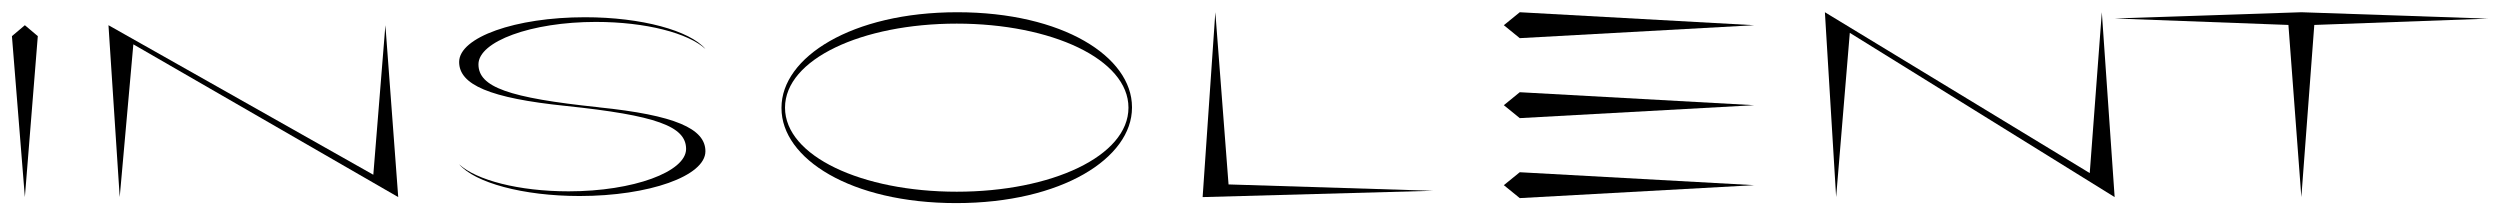
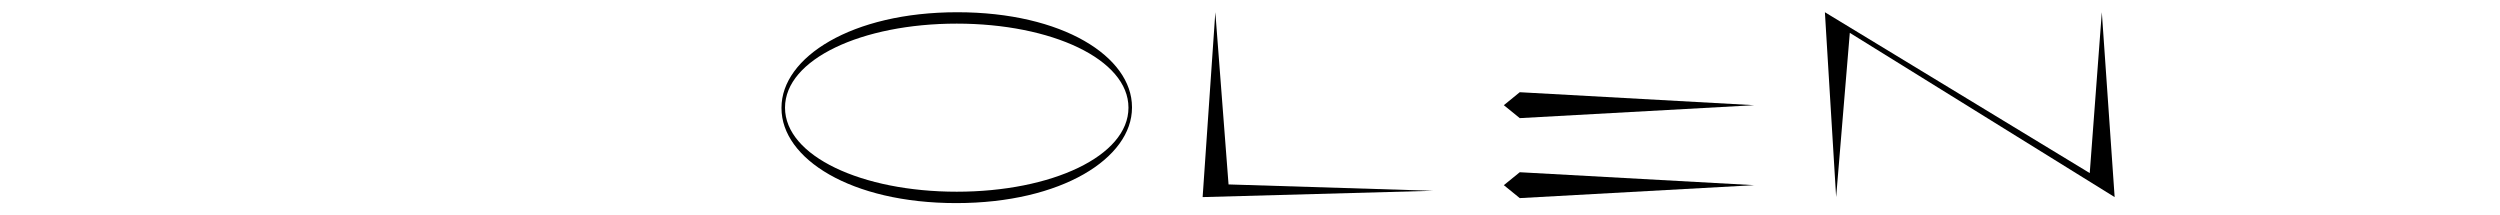
<svg xmlns="http://www.w3.org/2000/svg" id="a" viewBox="0 0 645.5 55.6">
-   <polygon points="3.08 9.33 6.42 50.89 9.76 9.33 6.42 6.51 3.08 9.33" />
  <polygon points="388.29 47.81 392.4 51.15 452.94 47.81 392.4 44.47 388.29 47.81" />
  <polygon points="388.29 27.16 392.4 30.5 452.94 27.16 392.4 23.81 388.29 27.16" />
-   <polygon points="388.29 6.51 392.4 9.85 452.94 6.51 392.4 3.16 388.29 6.51" />
  <polygon points="313.8 3.16 310.52 50.89 370.04 49.26 317.21 47.62 313.8 3.16" />
  <polygon points="539.57 44.69 471.19 3.16 471.5 8.34 474.09 50.89 477.62 8.48 546 50.89 542.69 3.16 539.57 44.69" />
-   <polygon points="96.39 45.12 28.01 6.51 28.32 11.32 30.91 50.89 34.43 11.45 102.82 50.89 99.51 6.51 96.39 45.12" />
-   <polygon points="594.21 3.16 546 4.77 590.87 6.44 594.21 50.89 597.55 6.44 642.42 4.81 594.21 3.16" />
  <path d="M247.16,3.16c-27.25,0-45.38,11.64-45.38,24.64v.14c0,13,17.87,24.5,45.12,24.5s45.38-11.64,45.38-24.64v-.14c0-13-17.87-24.5-45.12-24.5ZM291.37,27.8c0,12.51-19.85,21.7-44.34,21.7s-44.34-9.19-44.34-21.7,19.85-21.7,44.34-21.7,44.34,9.19,44.34,21.7Z" />
-   <path d="M153.87,5.66c12.88,0,23.87,2.9,28.27,6.98-4.05-4.74-16.43-8.19-31.1-8.19-17.95,0-32.49,5.17-32.49,11.55,0,5.85,7.83,9.33,27.54,11.35,23.27,2.44,31.06,5.23,31.06,11.11s-13.58,10.94-30.33,10.94c-12.88,0-23.87-2.9-28.27-6.98,4.05,4.74,16.43,8.19,31.1,8.19,17.95,0,32.49-5.17,32.49-11.55,0-5.85-7.83-9.33-27.54-11.35-.02,0-.03-.01-.05-.02-23.27-2.44-31.01-5.21-31.01-11.09s13.58-10.94,30.33-10.94Z" />
</svg>